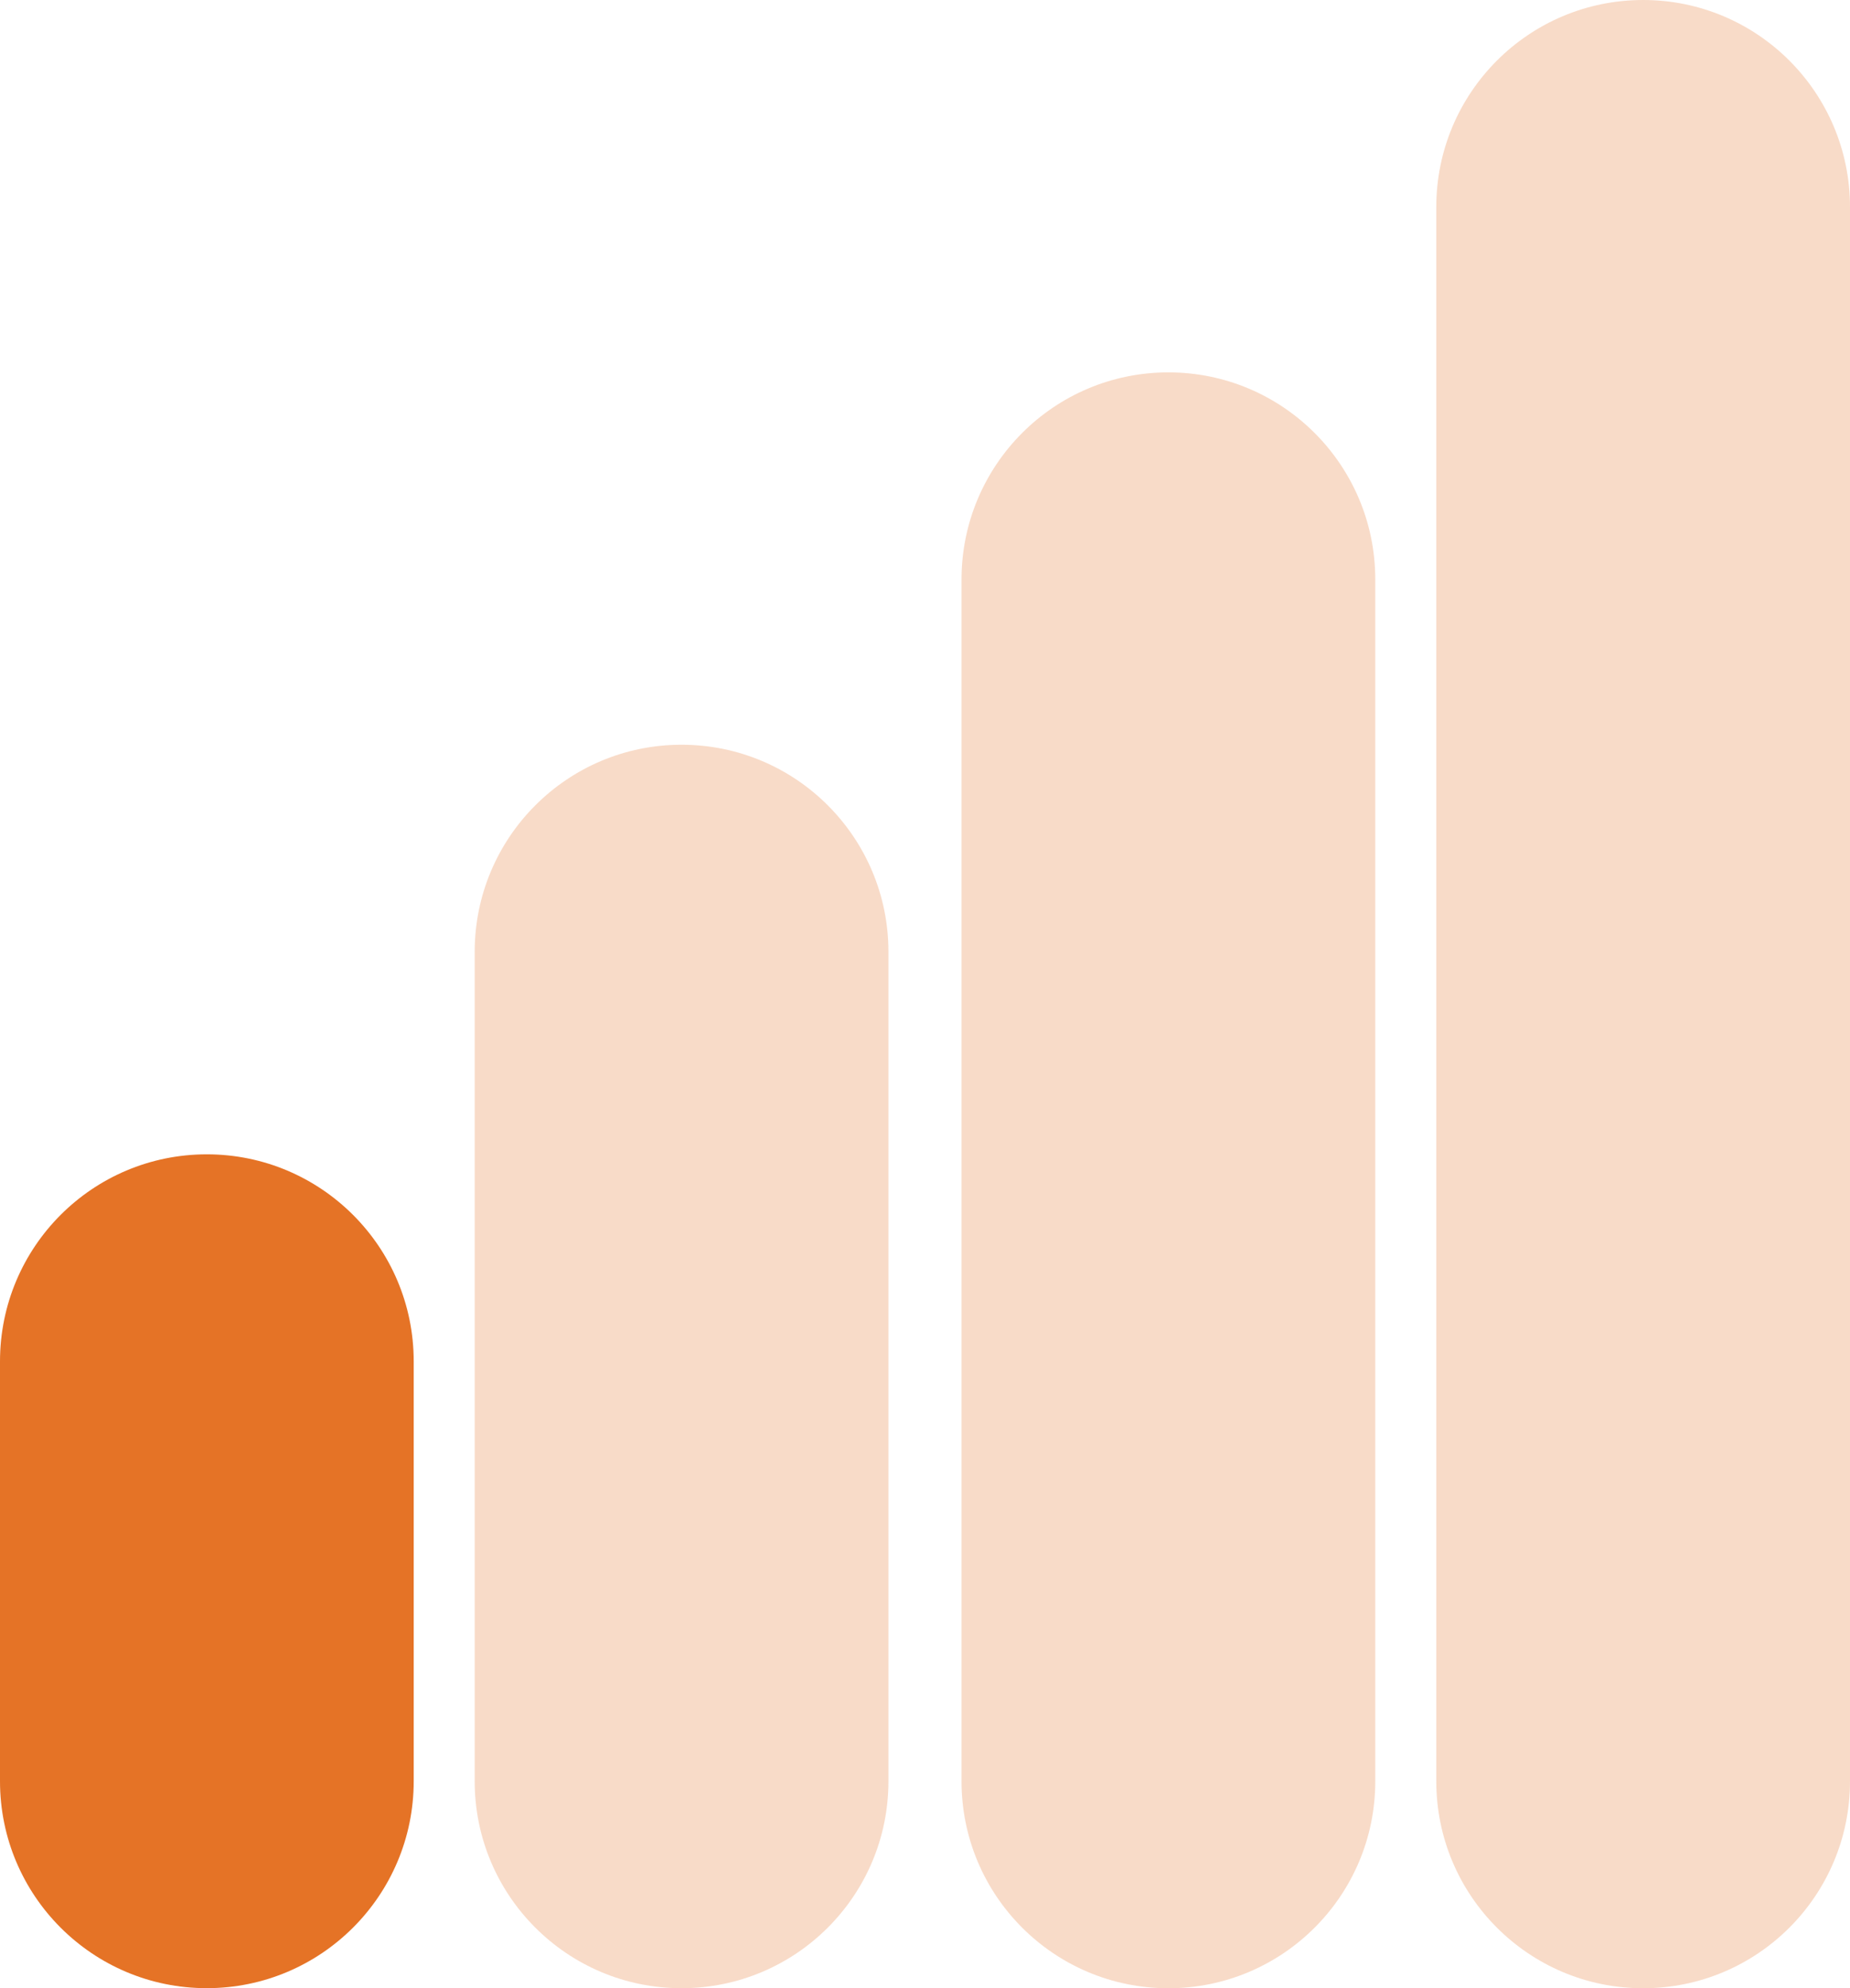
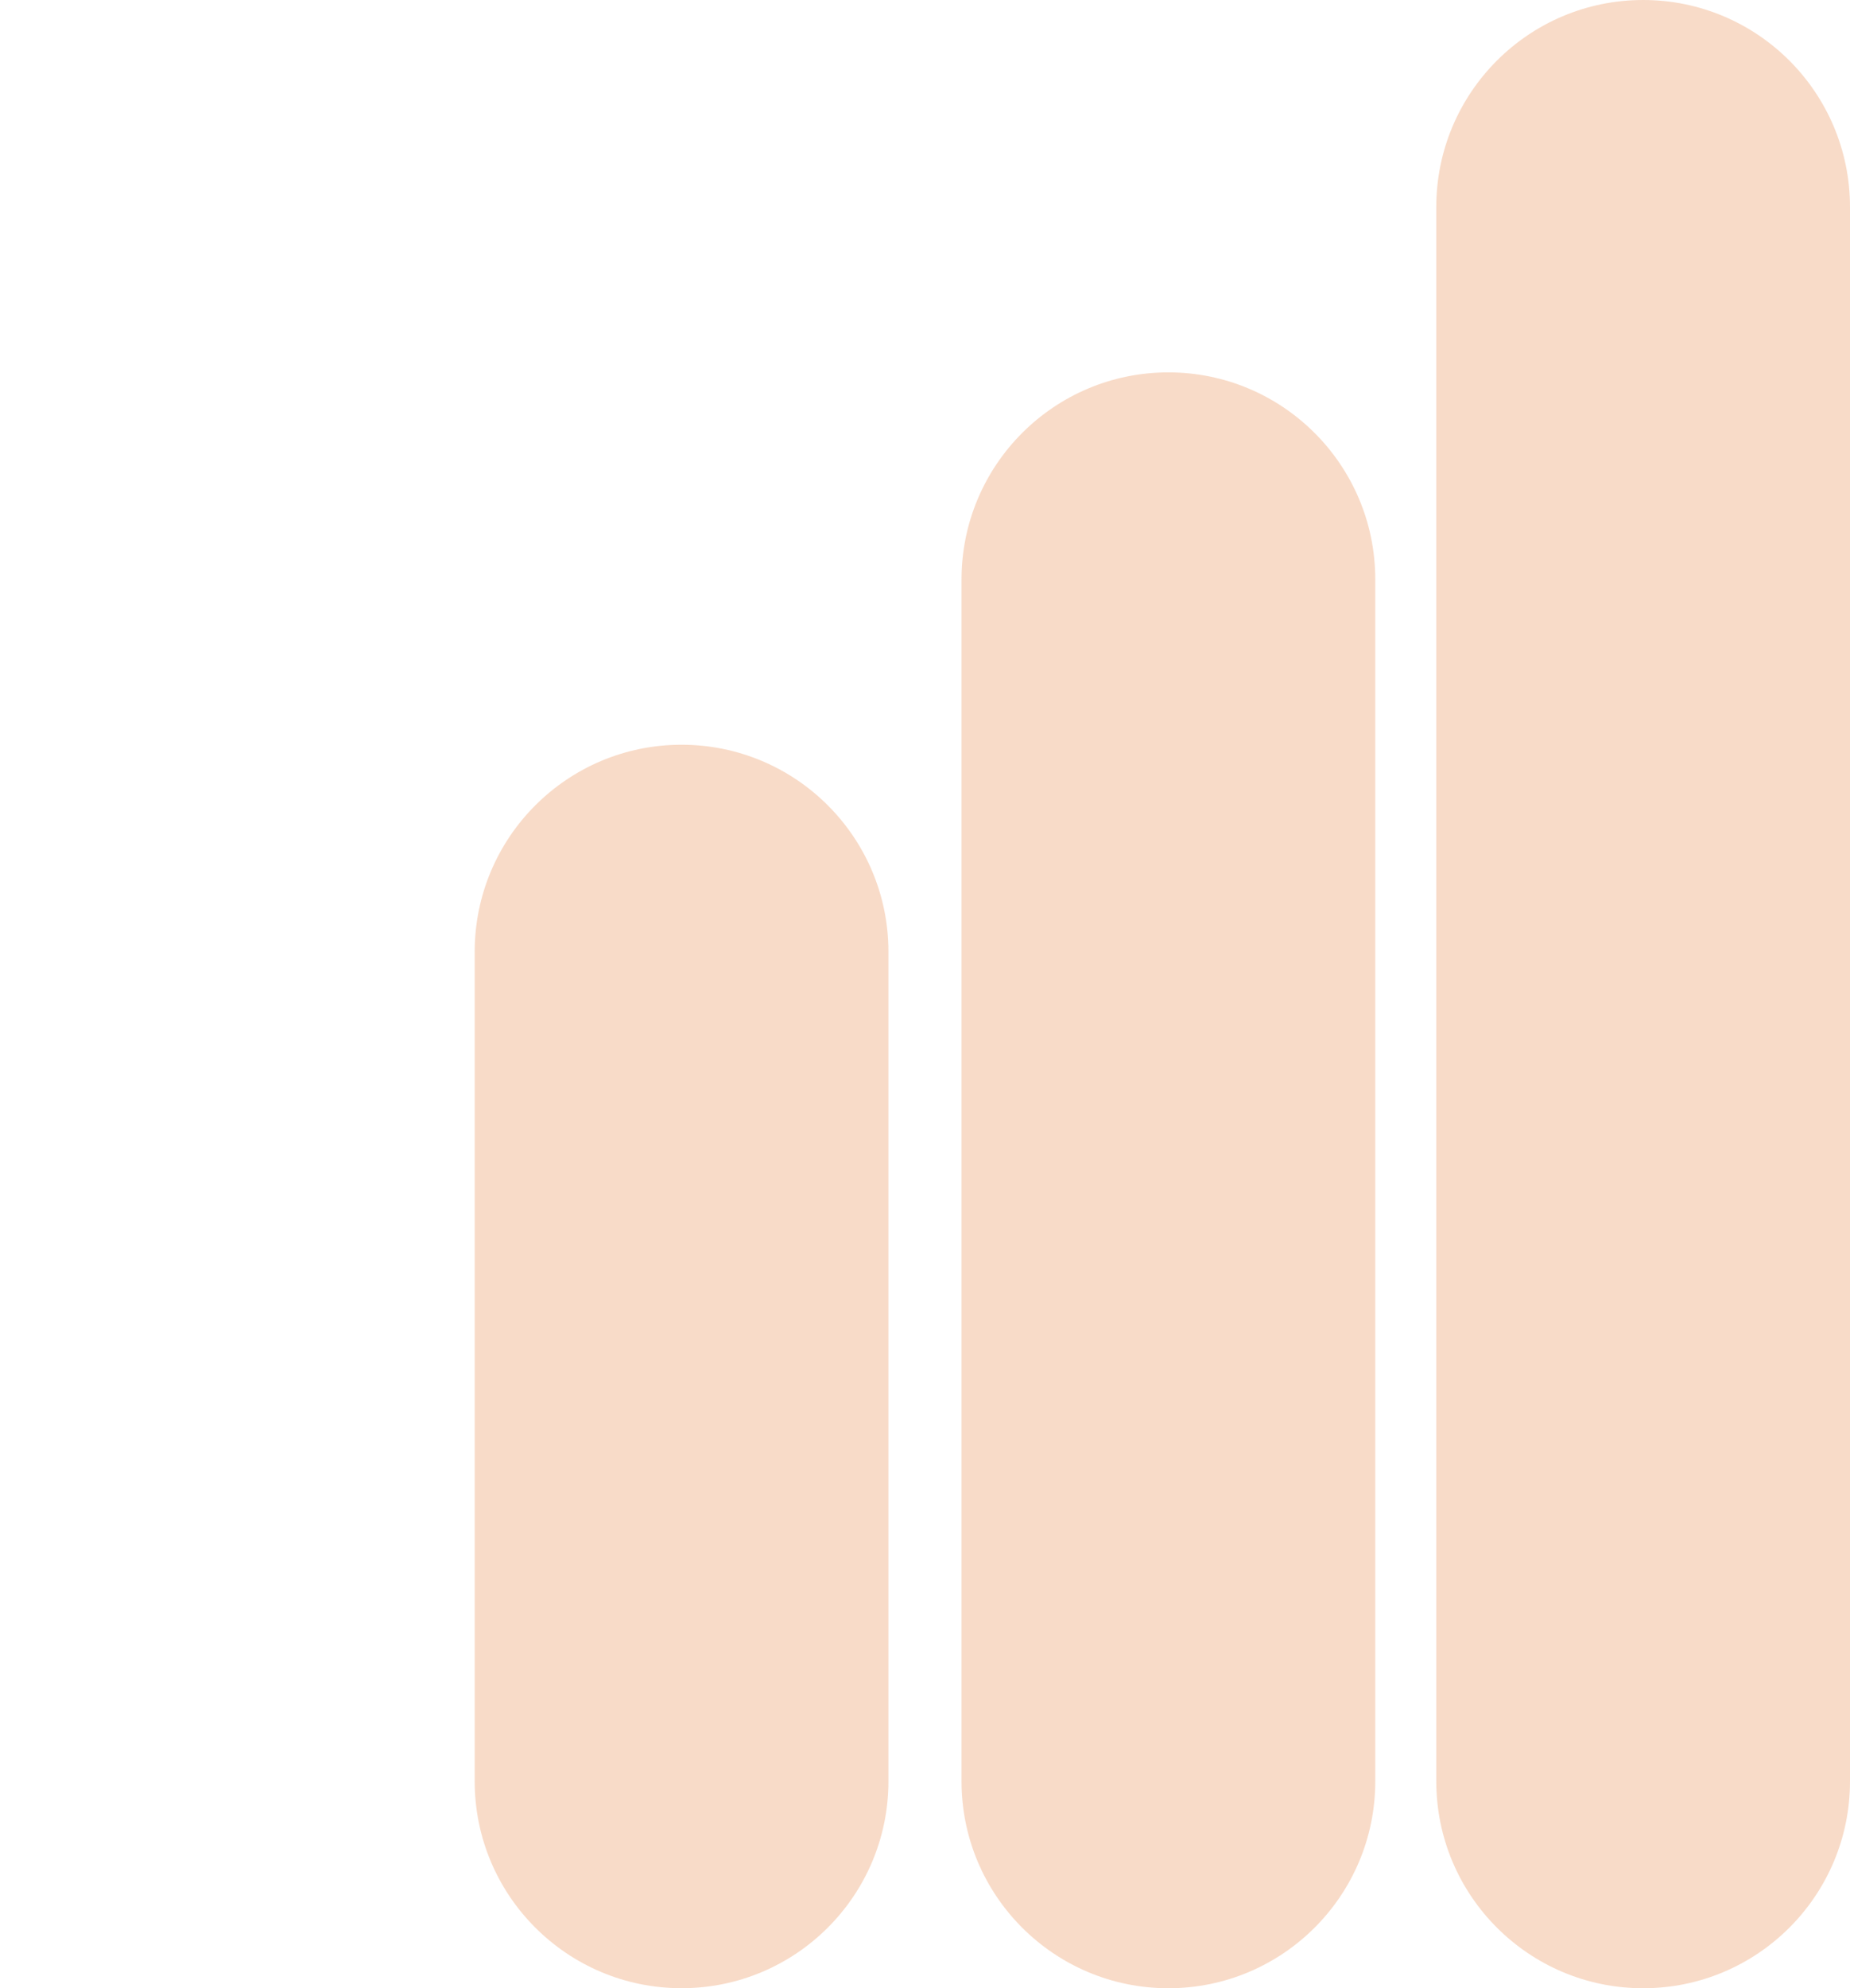
<svg xmlns="http://www.w3.org/2000/svg" version="1.0" id="Layer_1" x="0px" y="0px" width="49.734px" height="53.421px" viewBox="0 0 49.734 53.421" enable-background="new 0 0 49.734 53.421" xml:space="preserve">
-   <path fill="#E57326" d="M5.56,31.015c3.07,0,5.562,2.489,5.562,5.563v11.279c0,3.073-2.491,5.562-5.562,5.562l0,0  C2.489,53.421,0,50.931,0,47.858V36.58C0,33.505,2.488,31.015,5.56,31.015L5.56,31.015z" />
  <path opacity="0.25" fill="#E57326" enable-background="new    " d="M18.322,20.01c3.071,0,5.562,2.489,5.562,5.563v22.285  c0,3.073-2.49,5.562-5.562,5.562l0,0c-3.072,0-5.561-2.489-5.561-5.562V25.574C12.762,22.5,15.25,20.01,18.322,20.01L18.322,20.01z" />
  <path opacity="0.25" fill="#E57326" enable-background="new    " d="M31.41,10.005c3.07,0,5.562,2.49,5.562,5.564v32.29  c0,3.073-2.492,5.562-5.562,5.562l0,0c-3.071,0-5.561-2.489-5.561-5.562v-32.29C25.85,12.495,28.339,10.005,31.41,10.005  L31.41,10.005z" />
  <path opacity="0.25" fill="#E57326" enable-background="new    " d="M44.172,0c3.072,0,5.562,2.49,5.562,5.564v42.295  c0,3.073-2.49,5.562-5.562,5.562l0,0c-3.069,0-5.56-2.489-5.56-5.562V5.564C38.612,2.49,41.102,0,44.172,0L44.172,0z" />
</svg>